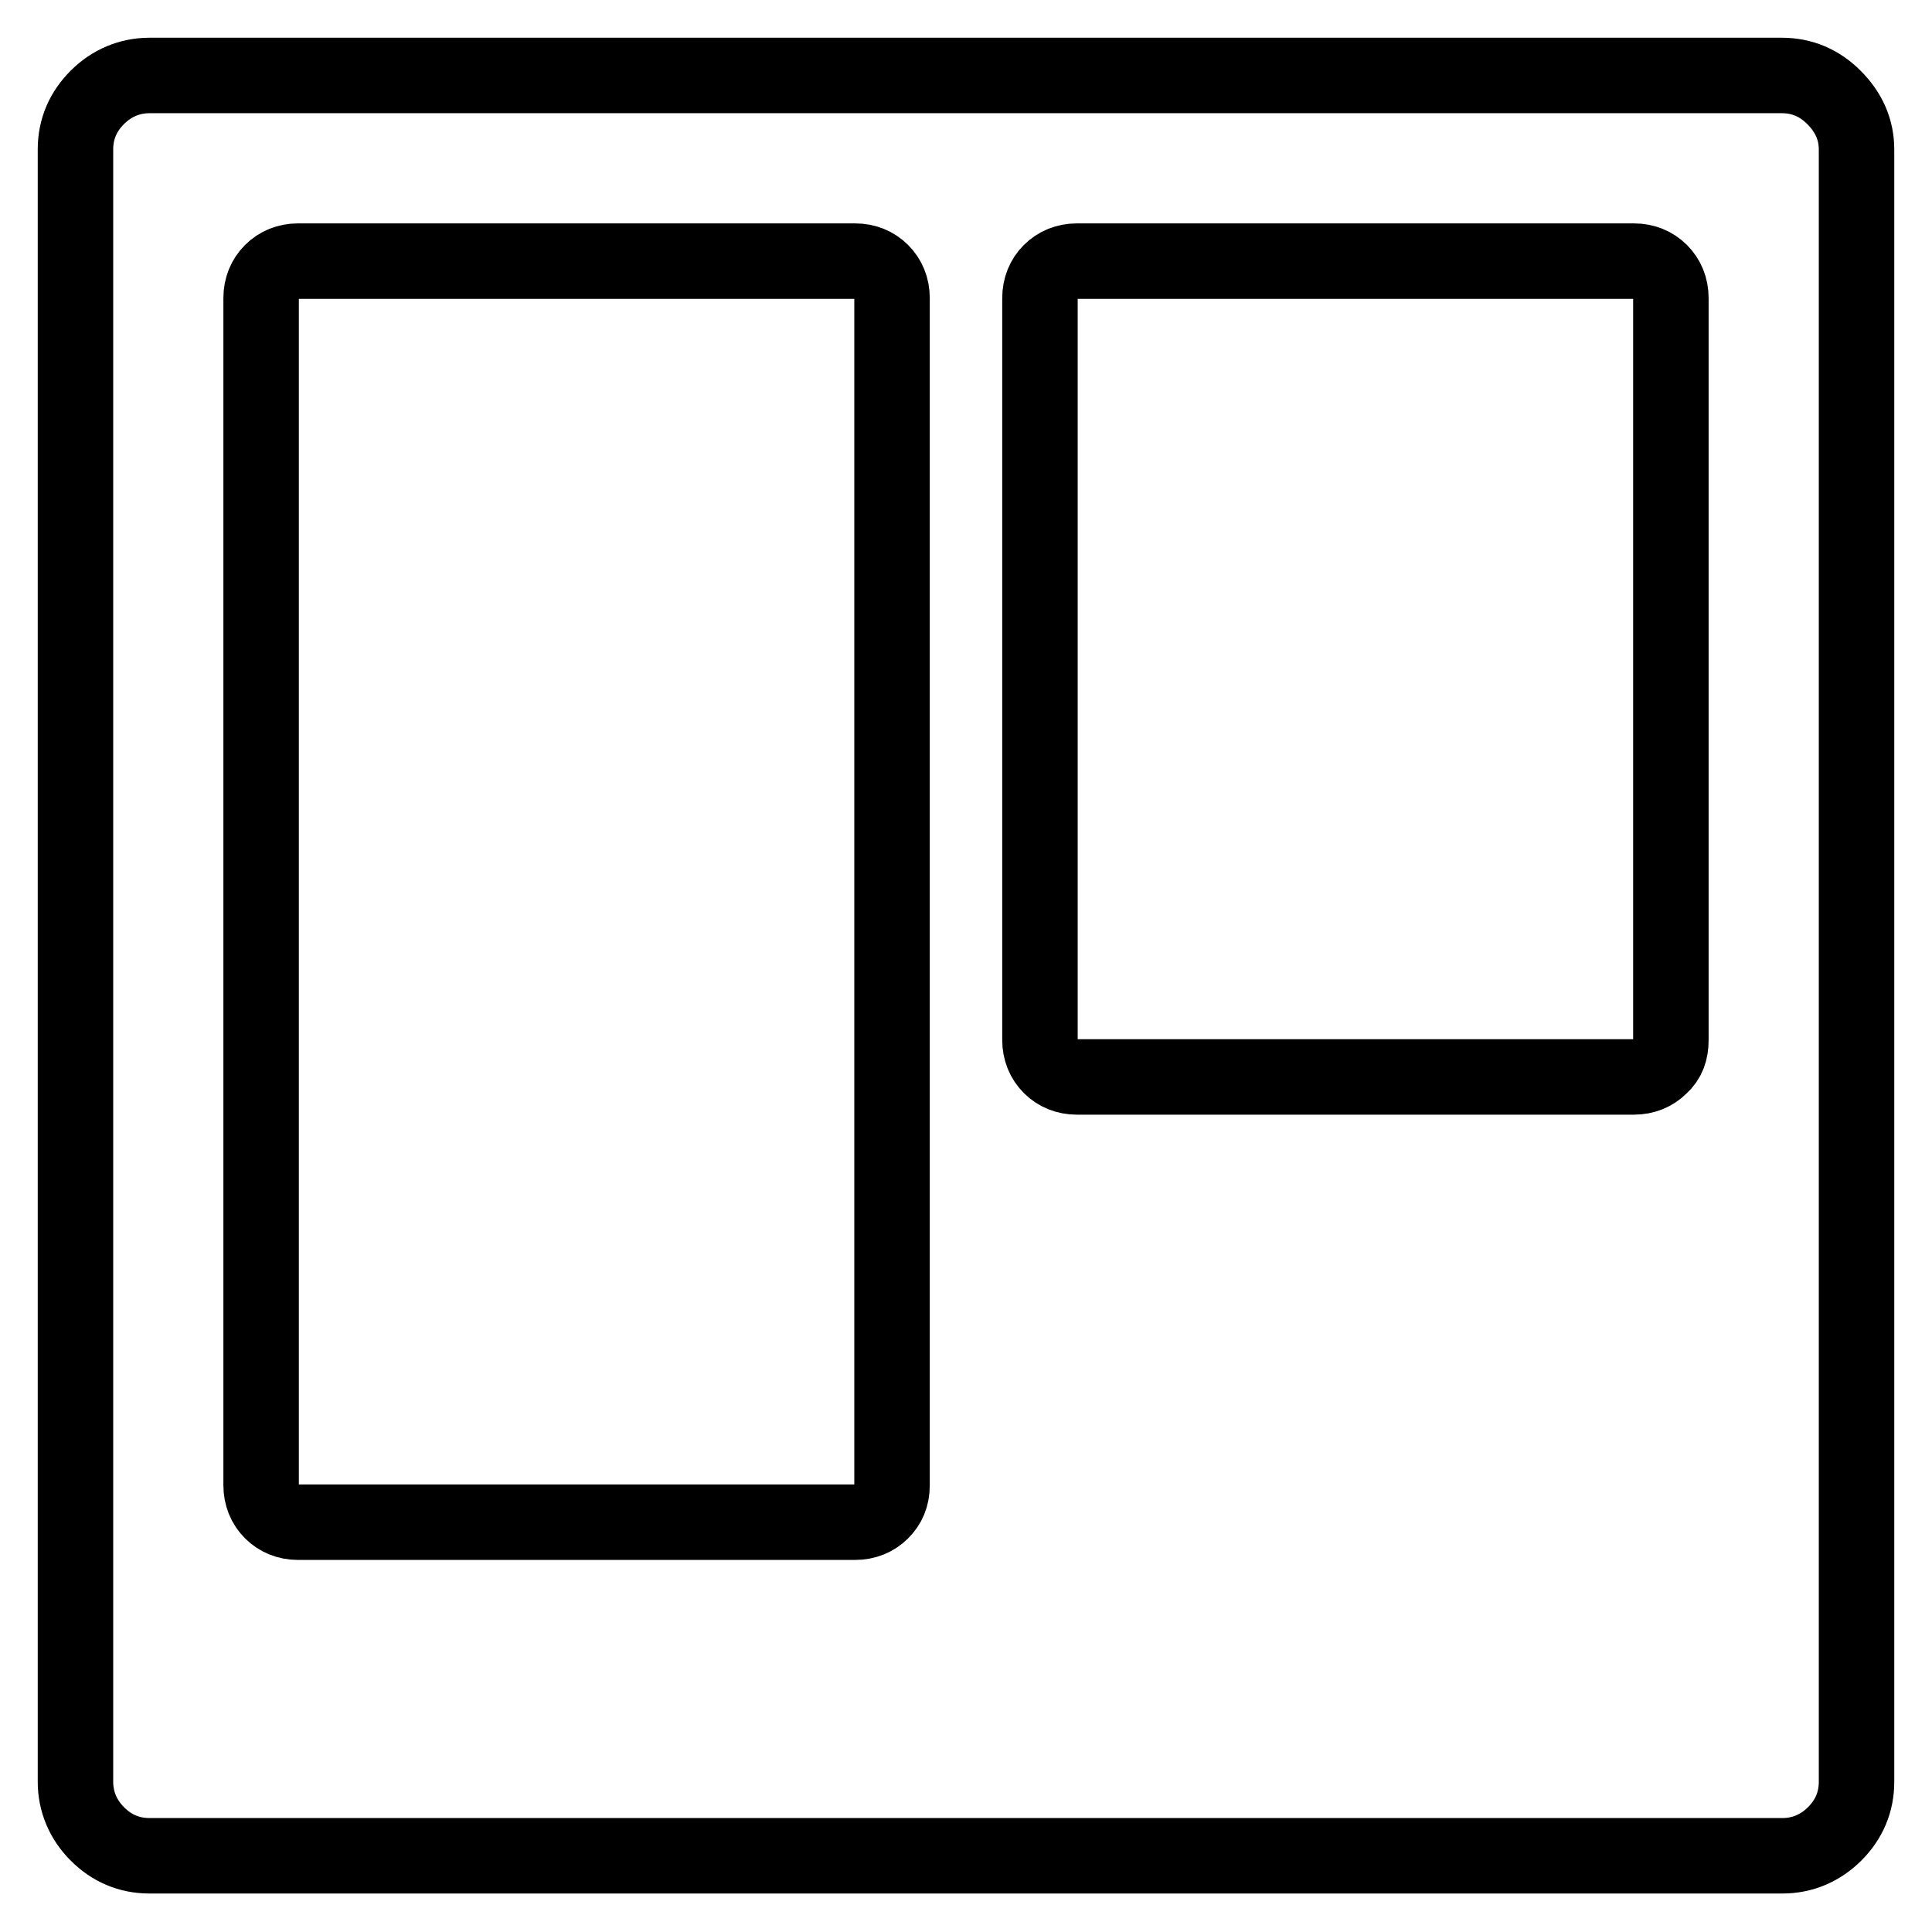
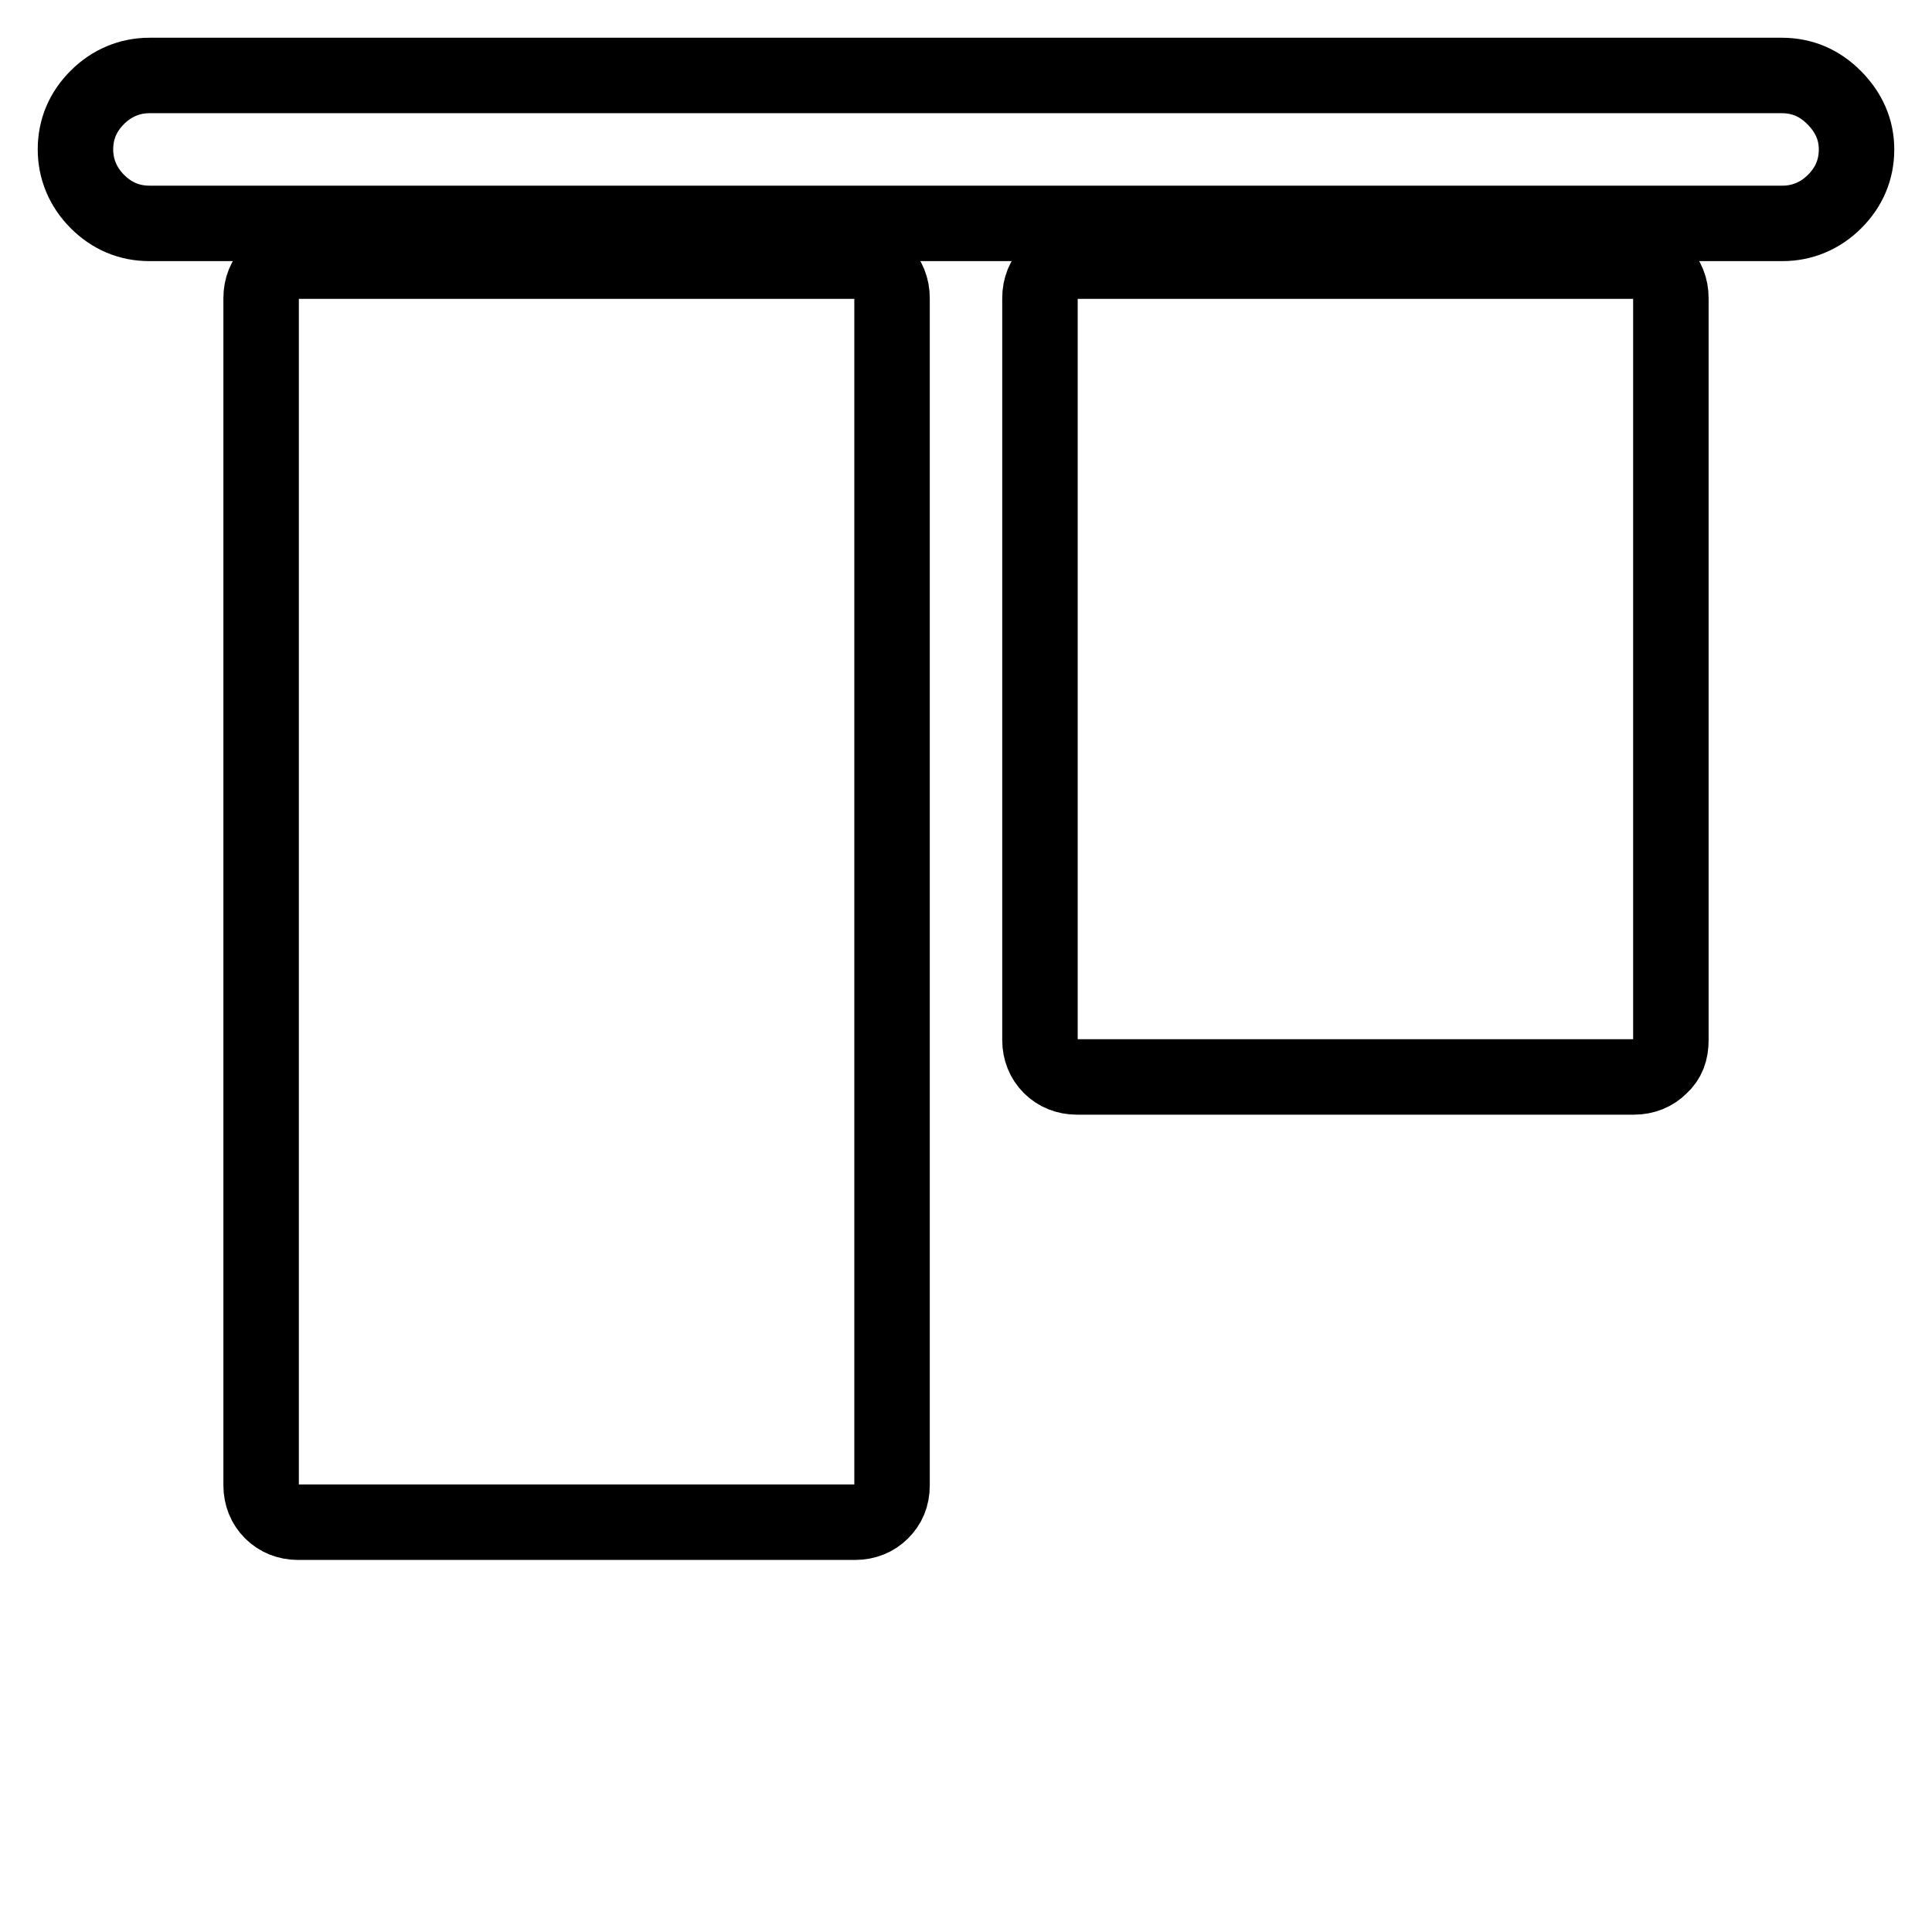
<svg xmlns="http://www.w3.org/2000/svg" version="1.1" x="0px" y="0px" viewBox="0 0 256 256" enable-background="new 0 0 256 256" xml:space="preserve">
  <g>
-     <path stroke-width="10" fill-opacity="0" stroke="#000000" d="M118.2,196.8V39.5c0-1.4-0.5-2.6-1.4-3.5s-2.1-1.4-3.5-1.4H39.5c-1.4,0-2.6,0.5-3.5,1.4 c-0.9,0.9-1.4,2.1-1.4,3.5v157.3c0,1.4,0.5,2.6,1.4,3.5c0.9,0.9,2.1,1.4,3.5,1.4h73.8c1.4,0,2.6-0.5,3.5-1.4 C117.7,199.4,118.2,198.3,118.2,196.8z M221.4,137.8V39.5c0-1.4-0.5-2.6-1.4-3.5c-0.9-0.9-2.1-1.4-3.5-1.4h-73.8 c-1.4,0-2.6,0.5-3.5,1.4c-0.9,0.9-1.4,2.1-1.4,3.5v98.3c0,1.4,0.5,2.6,1.4,3.5c0.9,0.9,2.1,1.4,3.5,1.4h73.8c1.4,0,2.6-0.5,3.5-1.4 C221,140.4,221.4,139.3,221.4,137.8z M246,19.8v216.3c0,2.7-1,5-2.9,6.9c-1.9,1.9-4.3,2.9-6.9,2.9H19.8c-2.7,0-5-1-6.9-2.9 c-1.9-1.9-2.9-4.3-2.9-6.9V19.8c0-2.7,1-5,2.9-6.9c1.9-1.9,4.3-2.9,6.9-2.9h216.3c2.7,0,5,1,6.9,2.9C245,14.9,246,17.2,246,19.8z" />
+     <path stroke-width="10" fill-opacity="0" stroke="#000000" d="M118.2,196.8V39.5c0-1.4-0.5-2.6-1.4-3.5s-2.1-1.4-3.5-1.4H39.5c-1.4,0-2.6,0.5-3.5,1.4 c-0.9,0.9-1.4,2.1-1.4,3.5v157.3c0,1.4,0.5,2.6,1.4,3.5c0.9,0.9,2.1,1.4,3.5,1.4h73.8c1.4,0,2.6-0.5,3.5-1.4 C117.7,199.4,118.2,198.3,118.2,196.8z M221.4,137.8V39.5c0-1.4-0.5-2.6-1.4-3.5c-0.9-0.9-2.1-1.4-3.5-1.4h-73.8 c-1.4,0-2.6,0.5-3.5,1.4c-0.9,0.9-1.4,2.1-1.4,3.5v98.3c0,1.4,0.5,2.6,1.4,3.5c0.9,0.9,2.1,1.4,3.5,1.4h73.8c1.4,0,2.6-0.5,3.5-1.4 C221,140.4,221.4,139.3,221.4,137.8z M246,19.8c0,2.7-1,5-2.9,6.9c-1.9,1.9-4.3,2.9-6.9,2.9H19.8c-2.7,0-5-1-6.9-2.9 c-1.9-1.9-2.9-4.3-2.9-6.9V19.8c0-2.7,1-5,2.9-6.9c1.9-1.9,4.3-2.9,6.9-2.9h216.3c2.7,0,5,1,6.9,2.9C245,14.9,246,17.2,246,19.8z" />
  </g>
</svg>